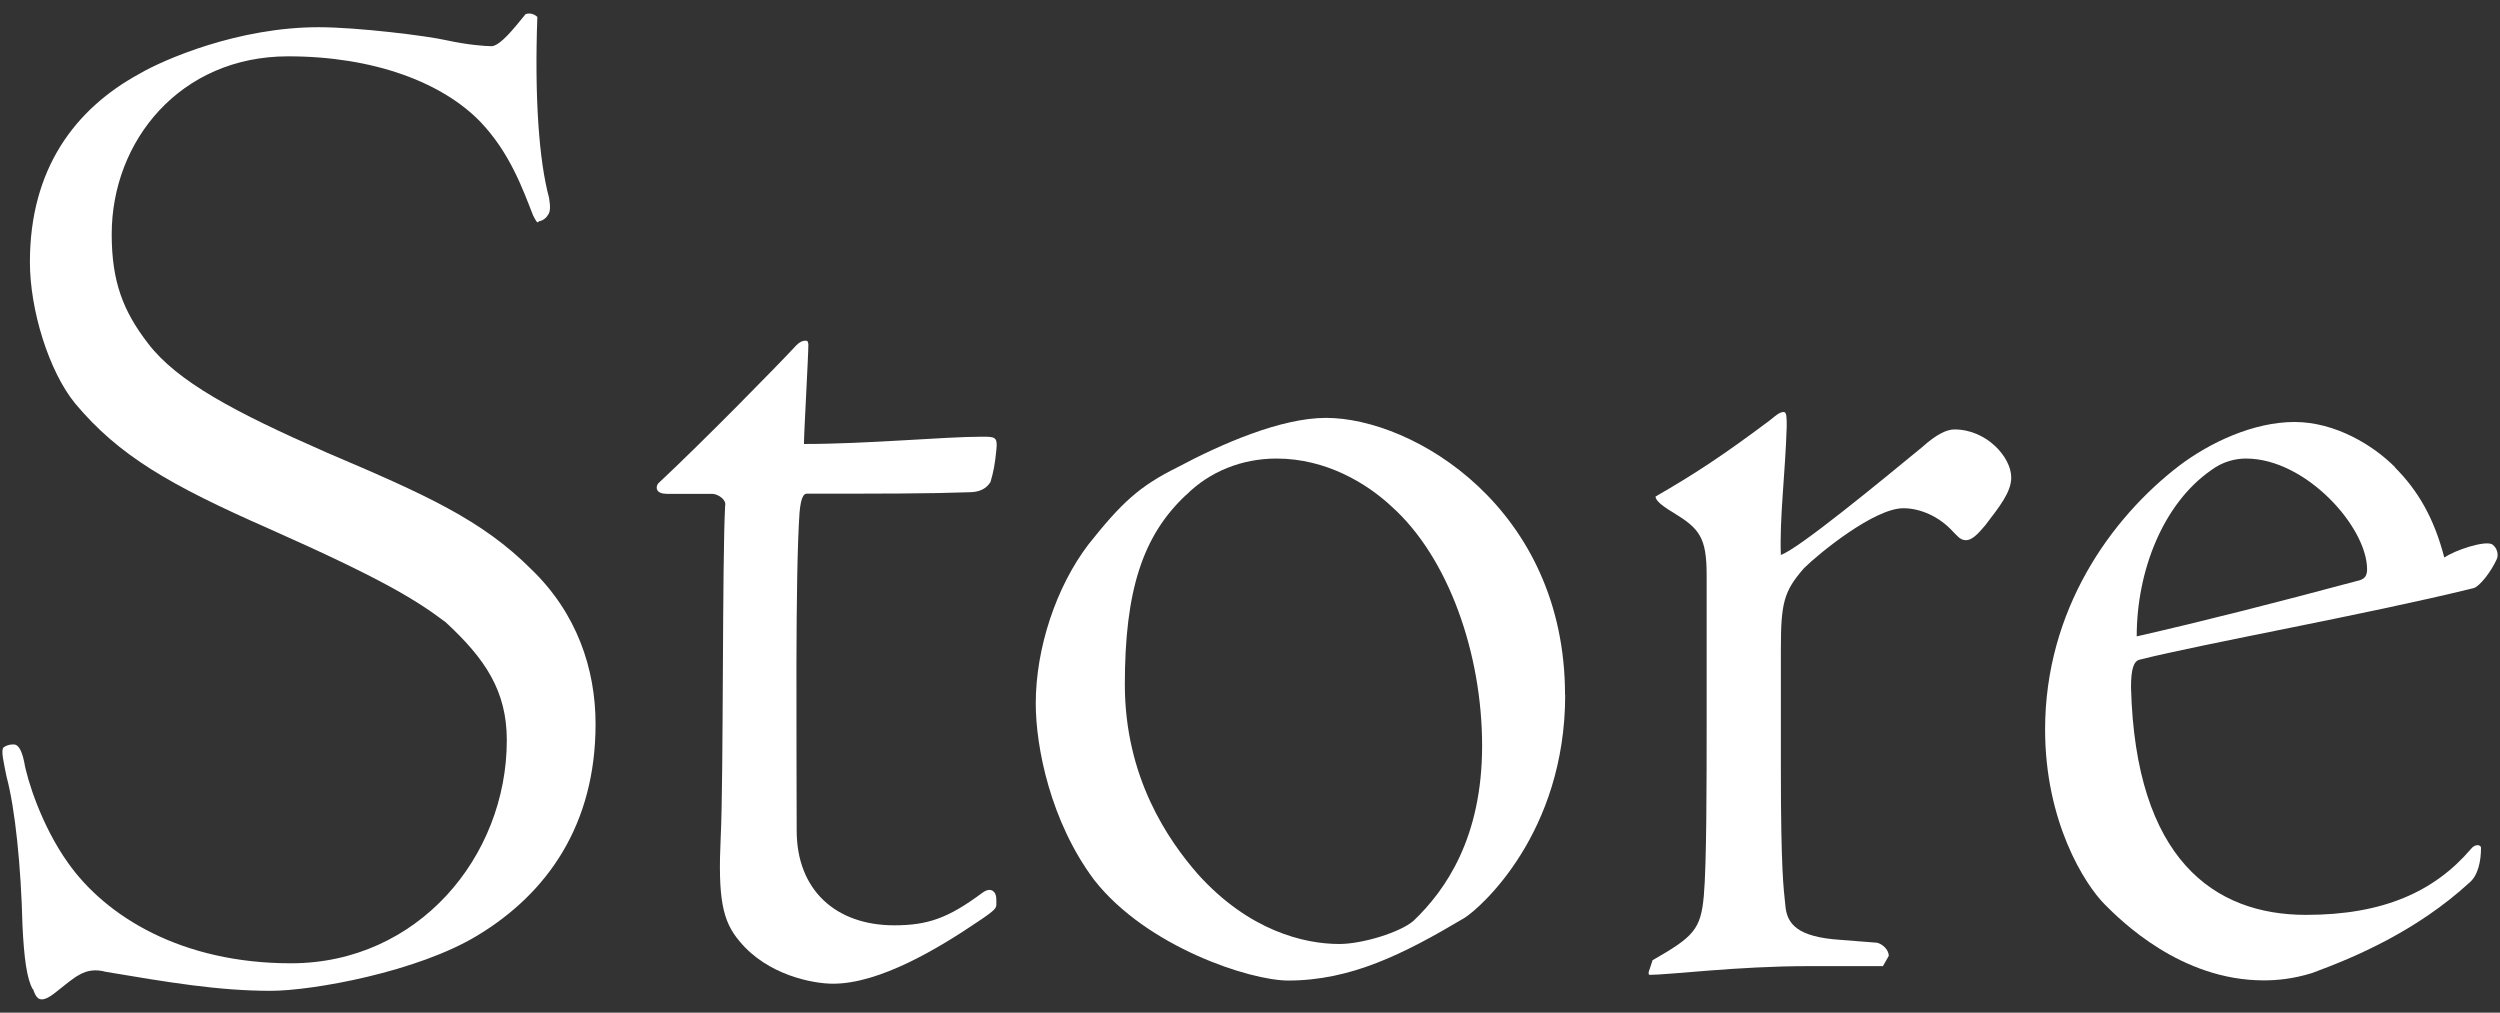
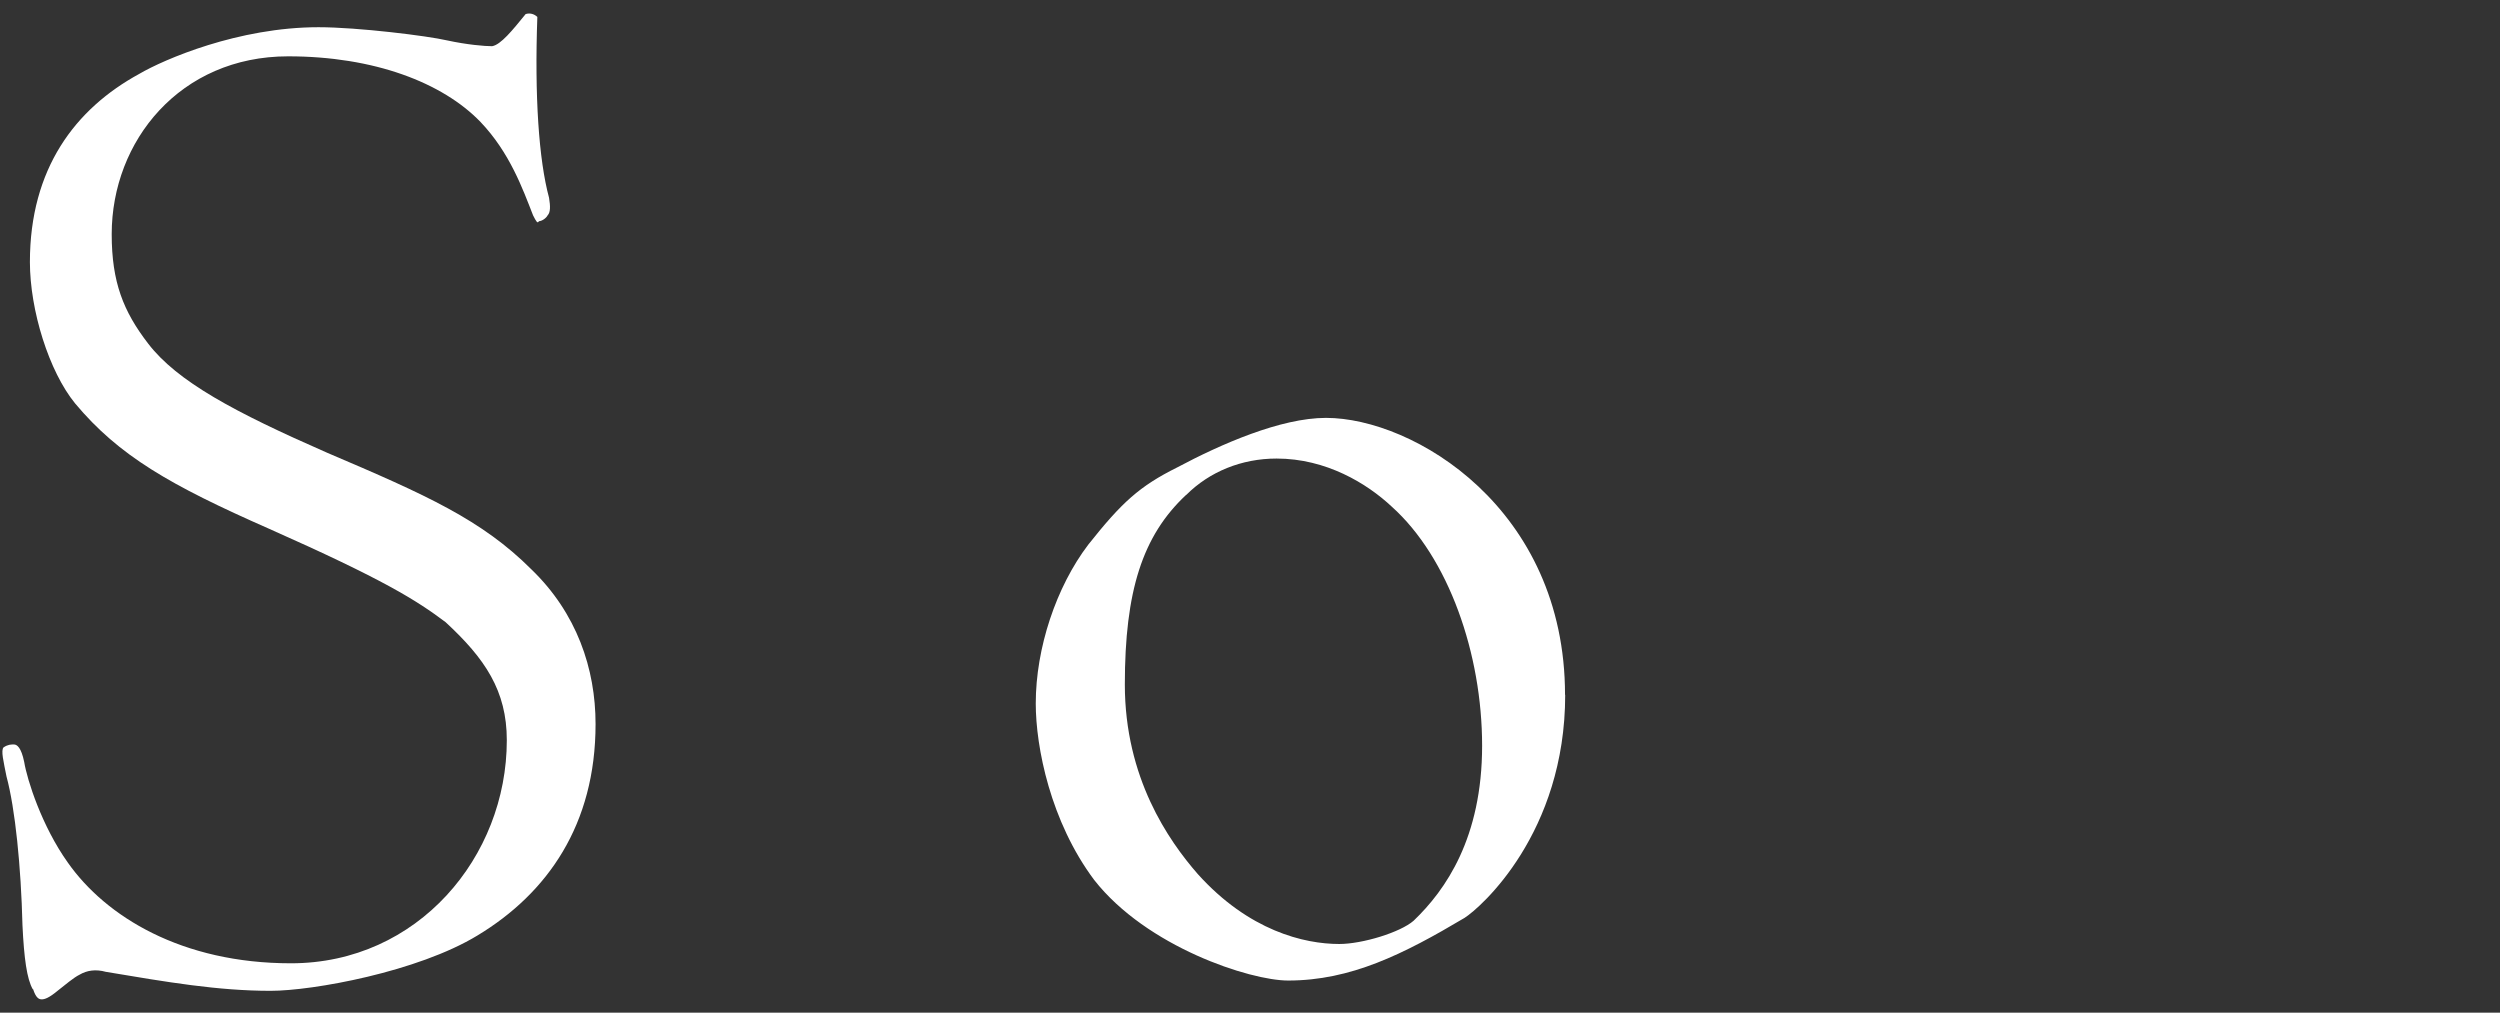
<svg xmlns="http://www.w3.org/2000/svg" width="158" height="64" viewBox="0 0 158 64">
  <rect x="0" y="0" width="158" height="64" fill="#333333" stroke="none" />
  <path d="M2.07,62.52c-.37-.65-.55-1.94-.65-4.05-.09-3.69-.46-7.37-1.01-9.4-.18-.92-.37-1.66-.18-1.84.28-.18.46-.18.65-.18s.46.18.65,1.11c.18,1.11,1.11,4.05,2.76,6.36,2.4,3.41,7.19,6.36,14.1,6.36,8.02,0,13.64-6.73,13.64-14.1,0-3.13-1.38-5.16-3.87-7.46-1.84-1.38-3.87-2.67-11.15-5.9-6.27-2.76-9.49-4.61-12.26-7.92-1.66-2.03-2.86-5.9-2.86-8.94,0-5.9,2.86-9.68,6.91-11.89,1.57-.92,6.27-2.95,11.33-2.95,2.49,0,6.91.55,8.11.83,1.29.28,2.4.37,2.86.37.55-.09,1.29-1.01,2.12-2.03.28-.09.55,0,.74.18-.18,4.98.09,9.03.74,11.43.09.55.09.92-.09,1.11-.09.18-.37.37-.55.37-.09.18-.18,0-.37-.37-.65-1.66-1.47-3.96-3.32-5.9-2.4-2.49-6.73-4.15-12.16-4.15-6.82,0-11.15,5.34-11.15,11.24,0,3.04.74,4.88,2.3,6.91,1.84,2.4,5.44,4.33,11.33,6.91,6.27,2.67,9.77,4.24,12.9,7.37,2.86,2.76,4.05,6.27,4.05,9.77,0,6.36-3.04,10.69-7.46,13.36-3.78,2.3-10.41,3.5-13.08,3.5-3.32,0-6.54-.55-10.41-1.2-.65-.18-1.2-.09-1.66.18-.37.18-.92.65-1.38,1.01-.55.46-.83.55-1.01.55s-.37-.09-.55-.65Z" style="fill:#fff" />
-   <path d="M51.09,21.7c0,.83-.28,5.62-.28,6.36,4.05,0,8.85-.46,11.24-.46.83,0,1.01,0,.92.83-.09.92-.18,1.38-.37,2.03-.28.46-.74.65-1.38.65-2.49.09-5.44.09-10.23.09-.18,0-.37.18-.46,1.2-.28,4.05-.18,14.74-.18,20.09,0,3.78,2.49,5.99,6.17,5.99,2.12,0,3.41-.46,5.53-2.03.37-.28.65-.28.83,0,.09.18.09.28.09.65,0,.28,0,.37-1.11,1.11-2.58,1.75-6.27,3.96-9.21,3.96-1.29,0-4.15-.55-5.9-2.67-1.11-1.29-1.38-2.76-1.2-6.63.18-3.59.09-17.6.28-20.92.09-.37-.46-.74-.83-.74h-2.86c-.65,0-.74-.37-.55-.65,2.86-2.67,7.65-7.56,8.75-8.75.18-.18.37-.28.55-.28s.18.09.18.18Z" style="fill:#fff" />
  <path d="M98.92,43.91c0,8.75-5.34,13.45-6.36,14.1-3.87,2.3-7.19,3.96-11.15,3.96-2.4,0-8.94-2.12-12.26-6.36-2.76-3.69-3.69-8.39-3.69-11.15,0-3.5,1.29-7.37,3.32-10.04,2.12-2.67,3.23-3.69,5.62-4.88,2.76-1.47,6.54-3.13,9.4-3.13,5.53,0,15.11,5.71,15.11,17.51ZM74.96,31.28c-2.76,2.58-3.87,6.08-3.87,11.98s2.76,9.86,4.61,11.98c3.23,3.59,6.73,4.42,8.94,4.42,1.47,0,3.87-.74,4.7-1.47,2.03-1.94,4.33-5.25,4.33-11.06s-2.12-11.89-5.71-15.11c-1.57-1.47-4.15-3.04-7.28-3.04-2.21,0-4.24.83-5.71,2.3Z" style="fill:#fff" />
-   <path d="M104.45,60.68c2.58-1.47,3.04-1.94,3.23-4.05.18-1.94.18-7.28.18-10.97v-9.31c0-2.4-.46-2.95-2.12-3.96-.92-.55-1.11-.83-1.11-1.01,2.4-1.38,4.24-2.58,7.19-4.79.46-.37.65-.55.92-.55.18,0,.18.37.18.92-.09,2.95-.46,5.81-.37,8.11,1.11-.37,6.36-4.7,8.94-6.82.92-.83,1.57-1.11,2.03-1.11,2.03,0,3.59,1.75,3.59,3.04,0,.92-.74,1.84-1.66,3.04-.46.55-.83.92-1.2.92s-.55-.28-.83-.55c-.83-.92-2.03-1.47-3.13-1.47-1.84,0-5.34,2.86-6.27,3.78-1.29,1.47-1.47,2.21-1.47,5.16v7.56c0,6.45.18,7.56.28,8.57.09,1.2.74,2.03,3.5,2.21l2.3.18c.37.09.74.46.74.83l-.37.65h-4.79c-4.33,0-8.75.55-9.95.55-.09,0-.09-.18,0-.37l.18-.55Z" style="fill:#fff" />
-   <path d="M151.35,29.53c1.47,1.47,2.49,3.23,3.13,5.71.65-.46,2.58-1.11,3.04-.83.37.28.37.74.28.92-.37.83-1.11,1.75-1.47,1.84-6.73,1.66-17.05,3.5-21.1,4.52-.37.09-.55.55-.55,1.75.28,10.87,5.25,14.38,11.06,14.38,4.88,0,8.11-1.47,10.41-4.15.28-.37.65-.28.65-.09,0,.83-.18,1.75-.74,2.21-3.32,3.04-7.19,4.7-9.95,5.71-1.2.37-2.21.46-3.04.46-5.25,0-9.03-3.78-10.04-4.79-1.29-1.29-3.78-5.25-3.78-11.06,0-7.56,4.15-13.36,8.48-16.68,1.94-1.47,4.7-2.76,7.28-2.76s4.98,1.47,6.36,2.86ZM141.95,28.98c-.65,0-1.47.18-2.21.74-3.04,2.12-4.7,6.36-4.7,10.5,4.42-1.01,8.75-2.12,13.91-3.5.46-.09.65-.28.65-.74,0-2.67-3.87-7-7.65-7Z" style="fill:#fff" />
-   <rect width="158" height="64" style="fill:none" />
</svg>